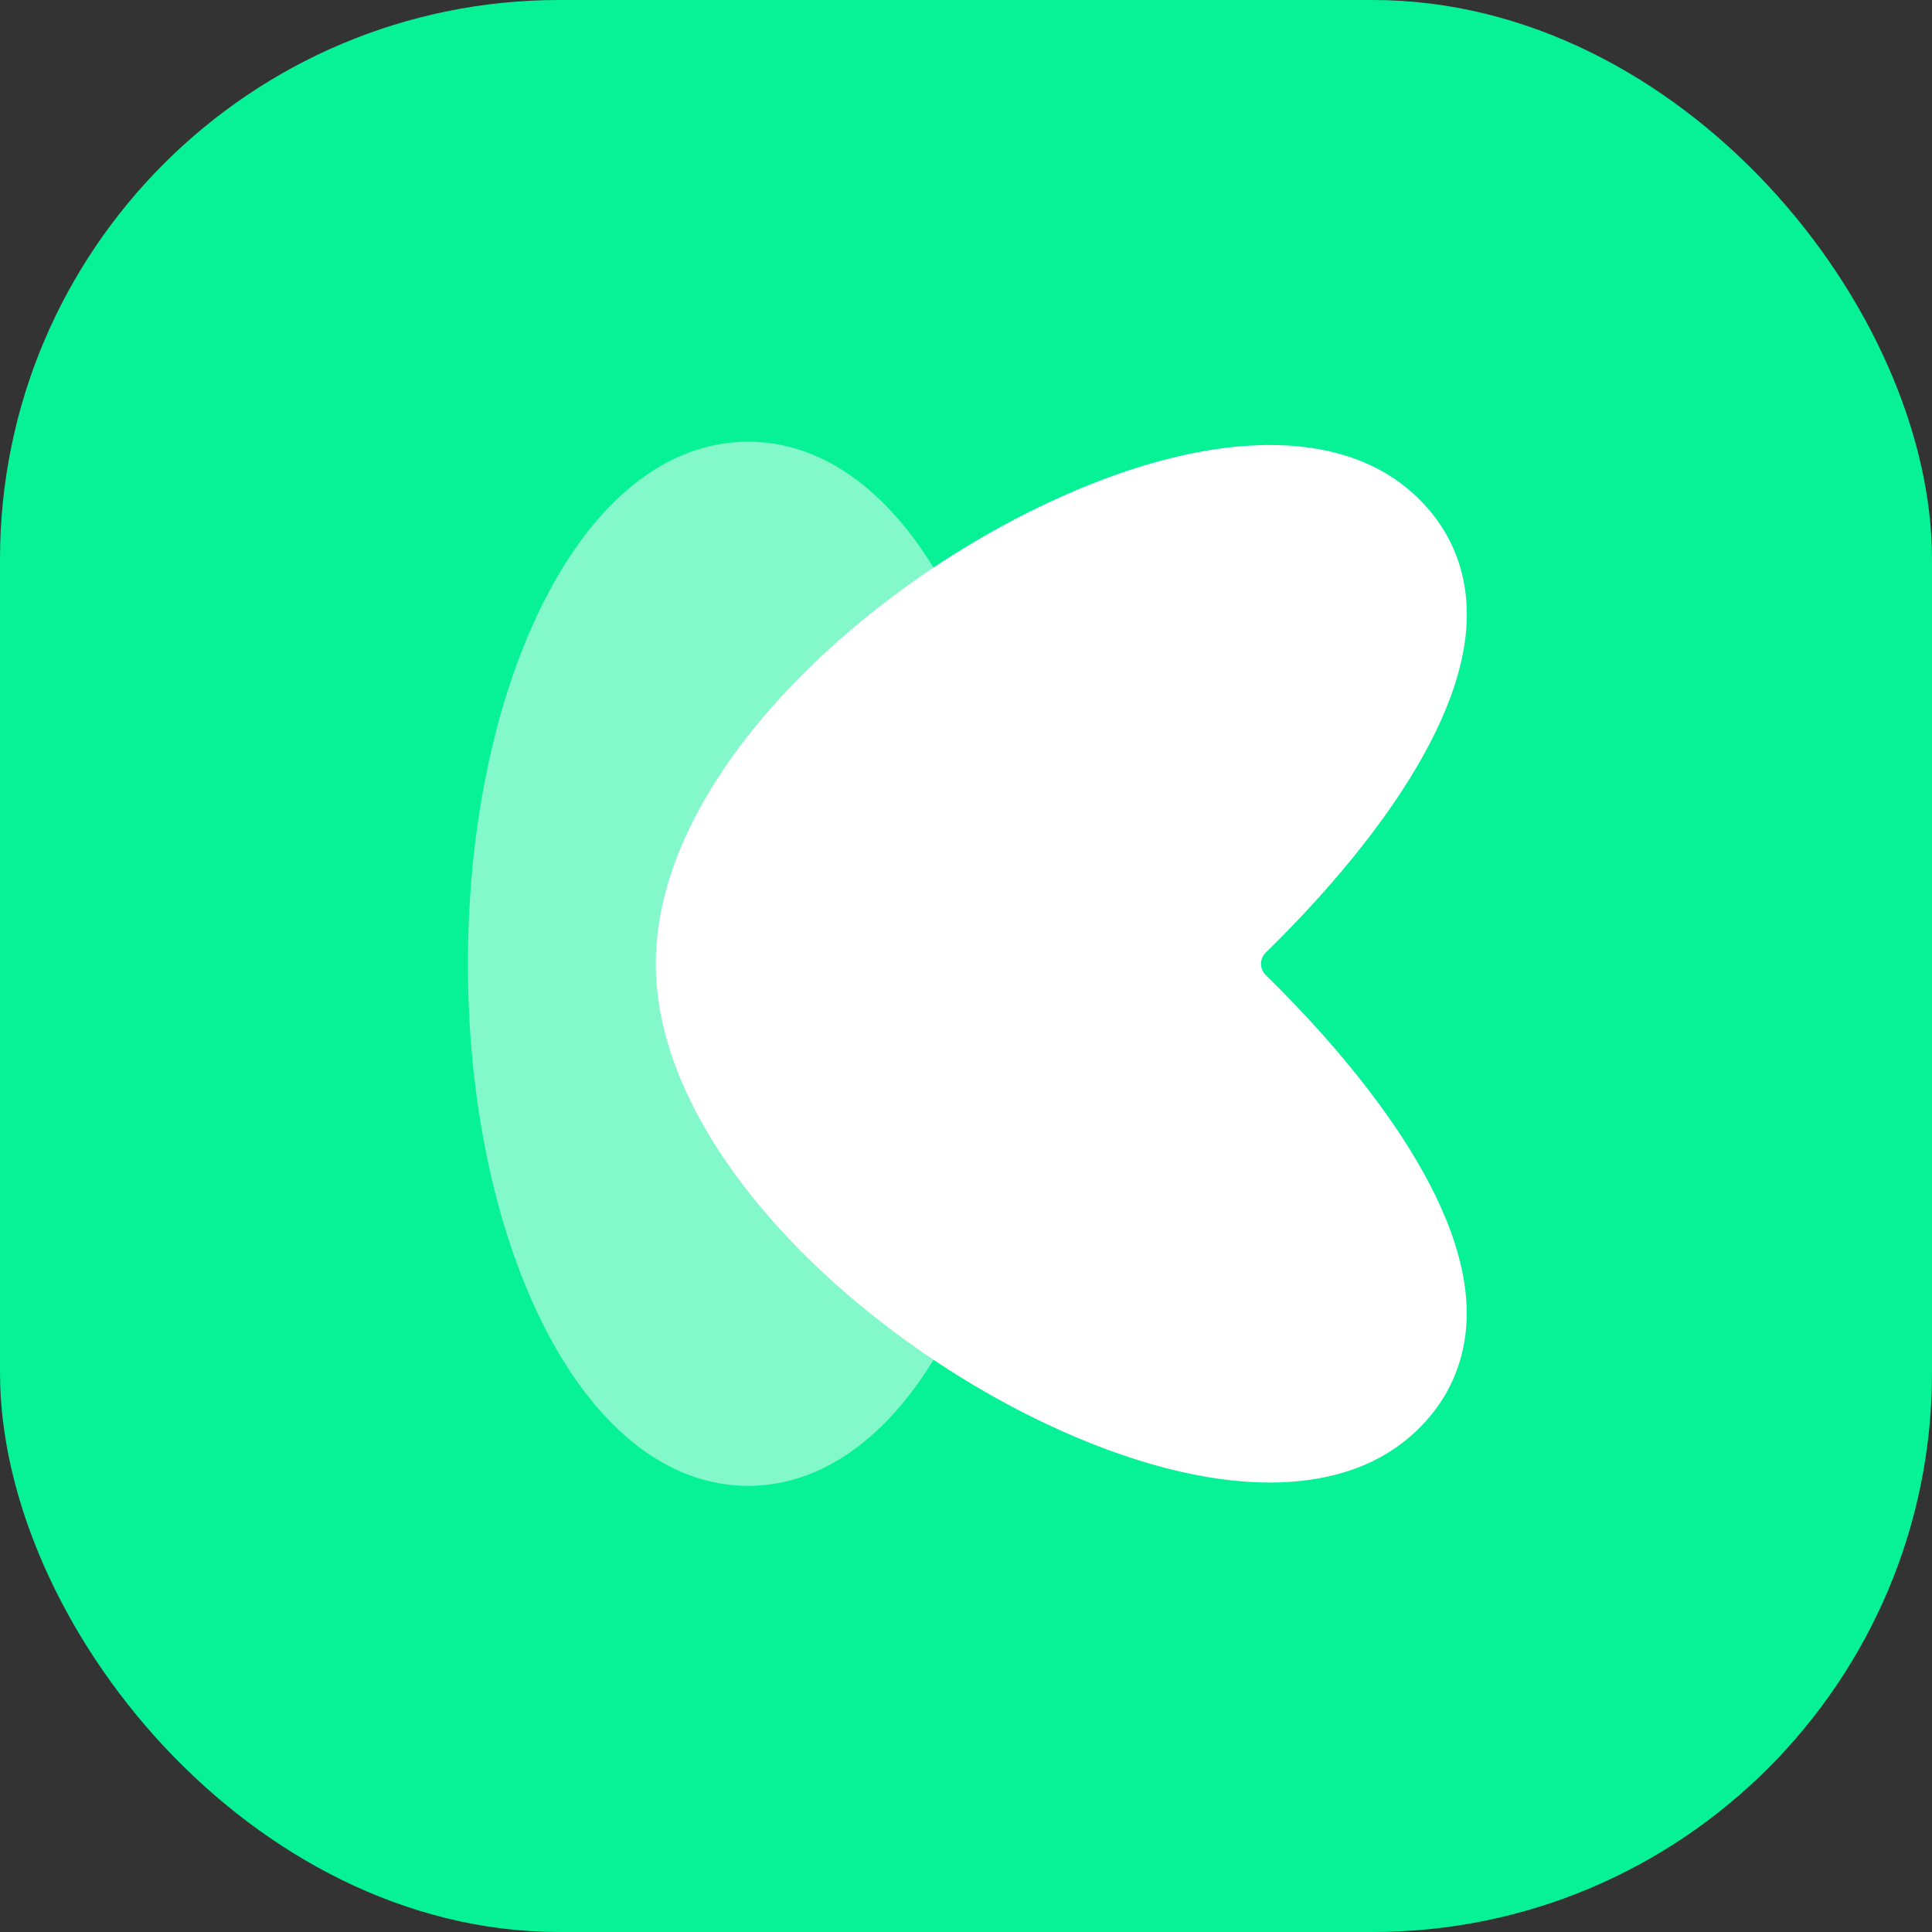
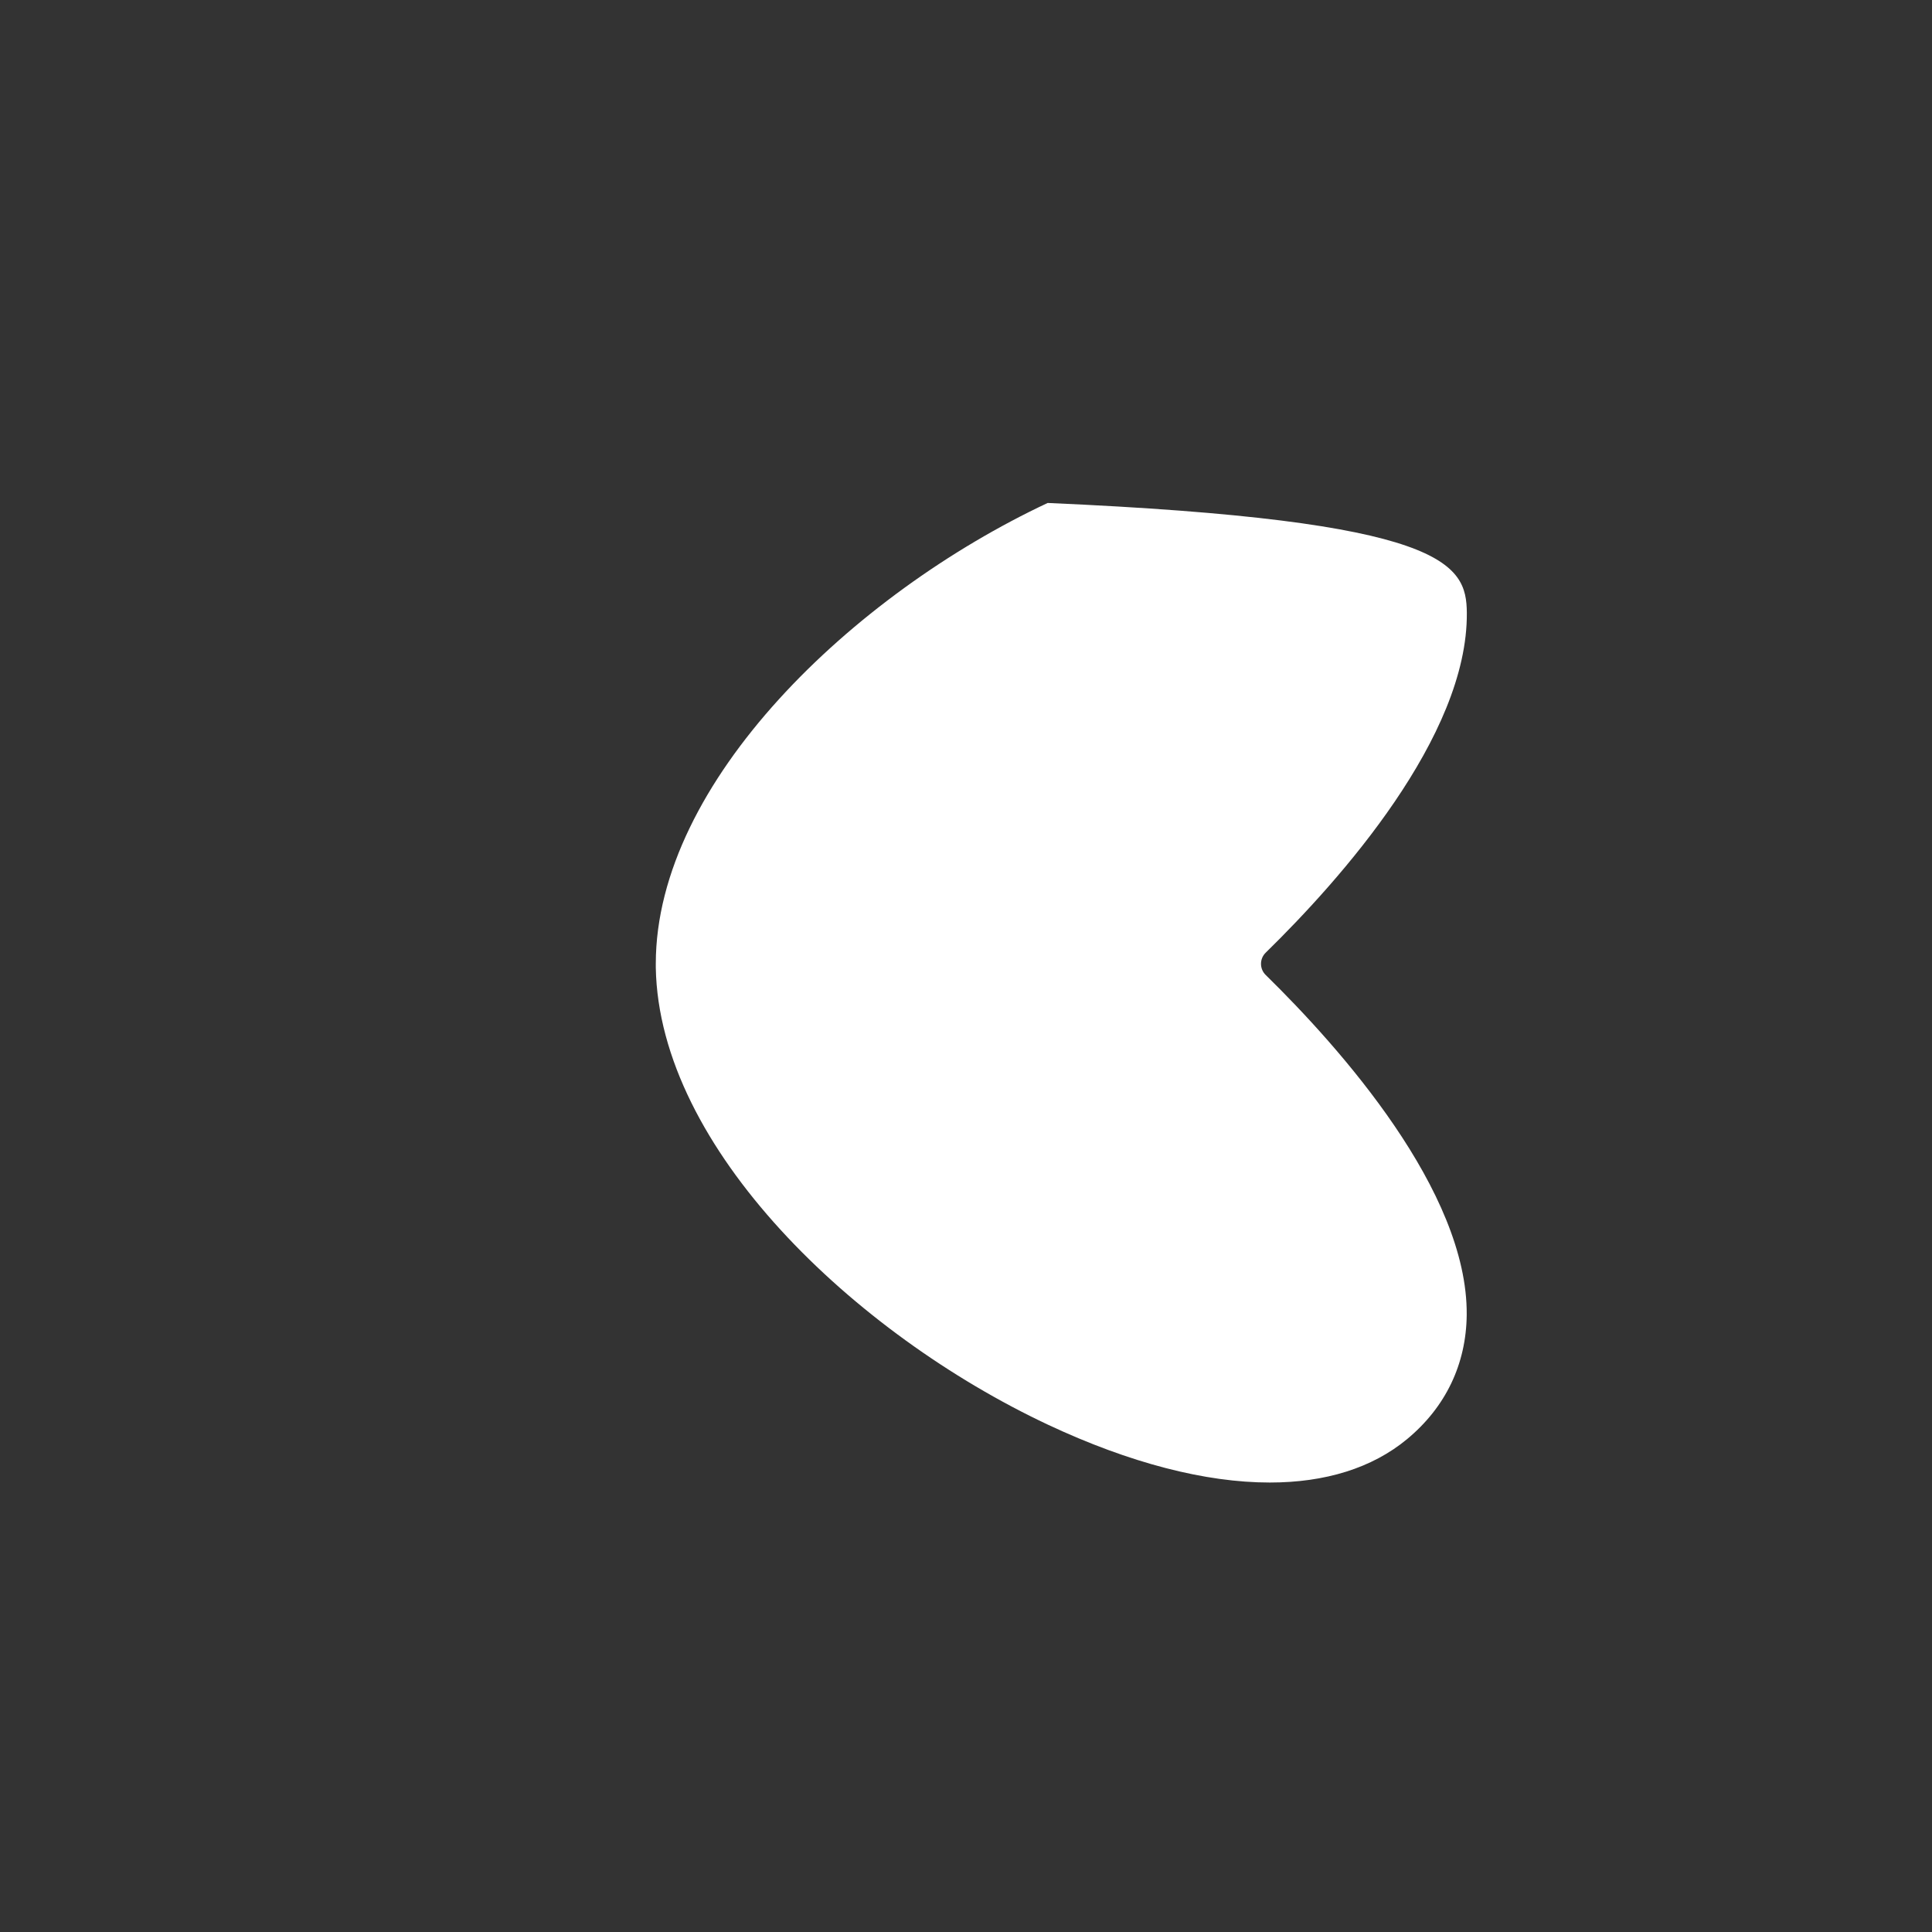
<svg xmlns="http://www.w3.org/2000/svg" width="48" height="48" viewBox="0 0 48 48" fill="none">
  <rect x="0" y="0" width="48" height="48" fill="#333333" stroke="none" />
-   <rect width="48" height="48" rx="13.895" fill="#07F297" />
-   <path d="M36.44 32.665C36.428 33.892 35.917 34.96 34.958 35.755C34.089 36.475 32.924 36.833 31.547 36.833C29.954 36.833 28.073 36.352 26.036 35.396C21.234 33.139 16.372 28.527 16.293 24.041V24.038V23.941C16.297 19.425 21.193 14.765 26.029 12.496C29.824 10.713 33.081 10.578 34.962 12.134C35.921 12.929 36.432 13.996 36.443 15.224C36.469 18.299 33.301 21.855 31.447 23.668C31.29 23.821 31.29 24.071 31.447 24.224C33.298 26.038 36.466 29.594 36.44 32.665Z" fill="white" />
-   <path opacity="0.5" d="M25.551 23.944C25.551 27.273 24.905 30.422 23.73 32.81C22.428 35.456 20.603 36.915 18.588 36.915C16.573 36.915 14.748 35.456 13.446 32.81C12.271 30.422 11.625 27.273 11.625 23.944C11.625 20.616 12.271 17.466 13.446 15.078C14.748 12.429 16.573 10.974 18.588 10.974C20.603 10.974 22.428 12.433 23.73 15.078C24.905 17.466 25.551 20.612 25.551 23.944Z" fill="white" />
+   <path d="M36.44 32.665C36.428 33.892 35.917 34.96 34.958 35.755C34.089 36.475 32.924 36.833 31.547 36.833C29.954 36.833 28.073 36.352 26.036 35.396C21.234 33.139 16.372 28.527 16.293 24.041V24.038V23.941C16.297 19.425 21.193 14.765 26.029 12.496C35.921 12.929 36.432 13.996 36.443 15.224C36.469 18.299 33.301 21.855 31.447 23.668C31.29 23.821 31.29 24.071 31.447 24.224C33.298 26.038 36.466 29.594 36.44 32.665Z" fill="white" />
</svg>